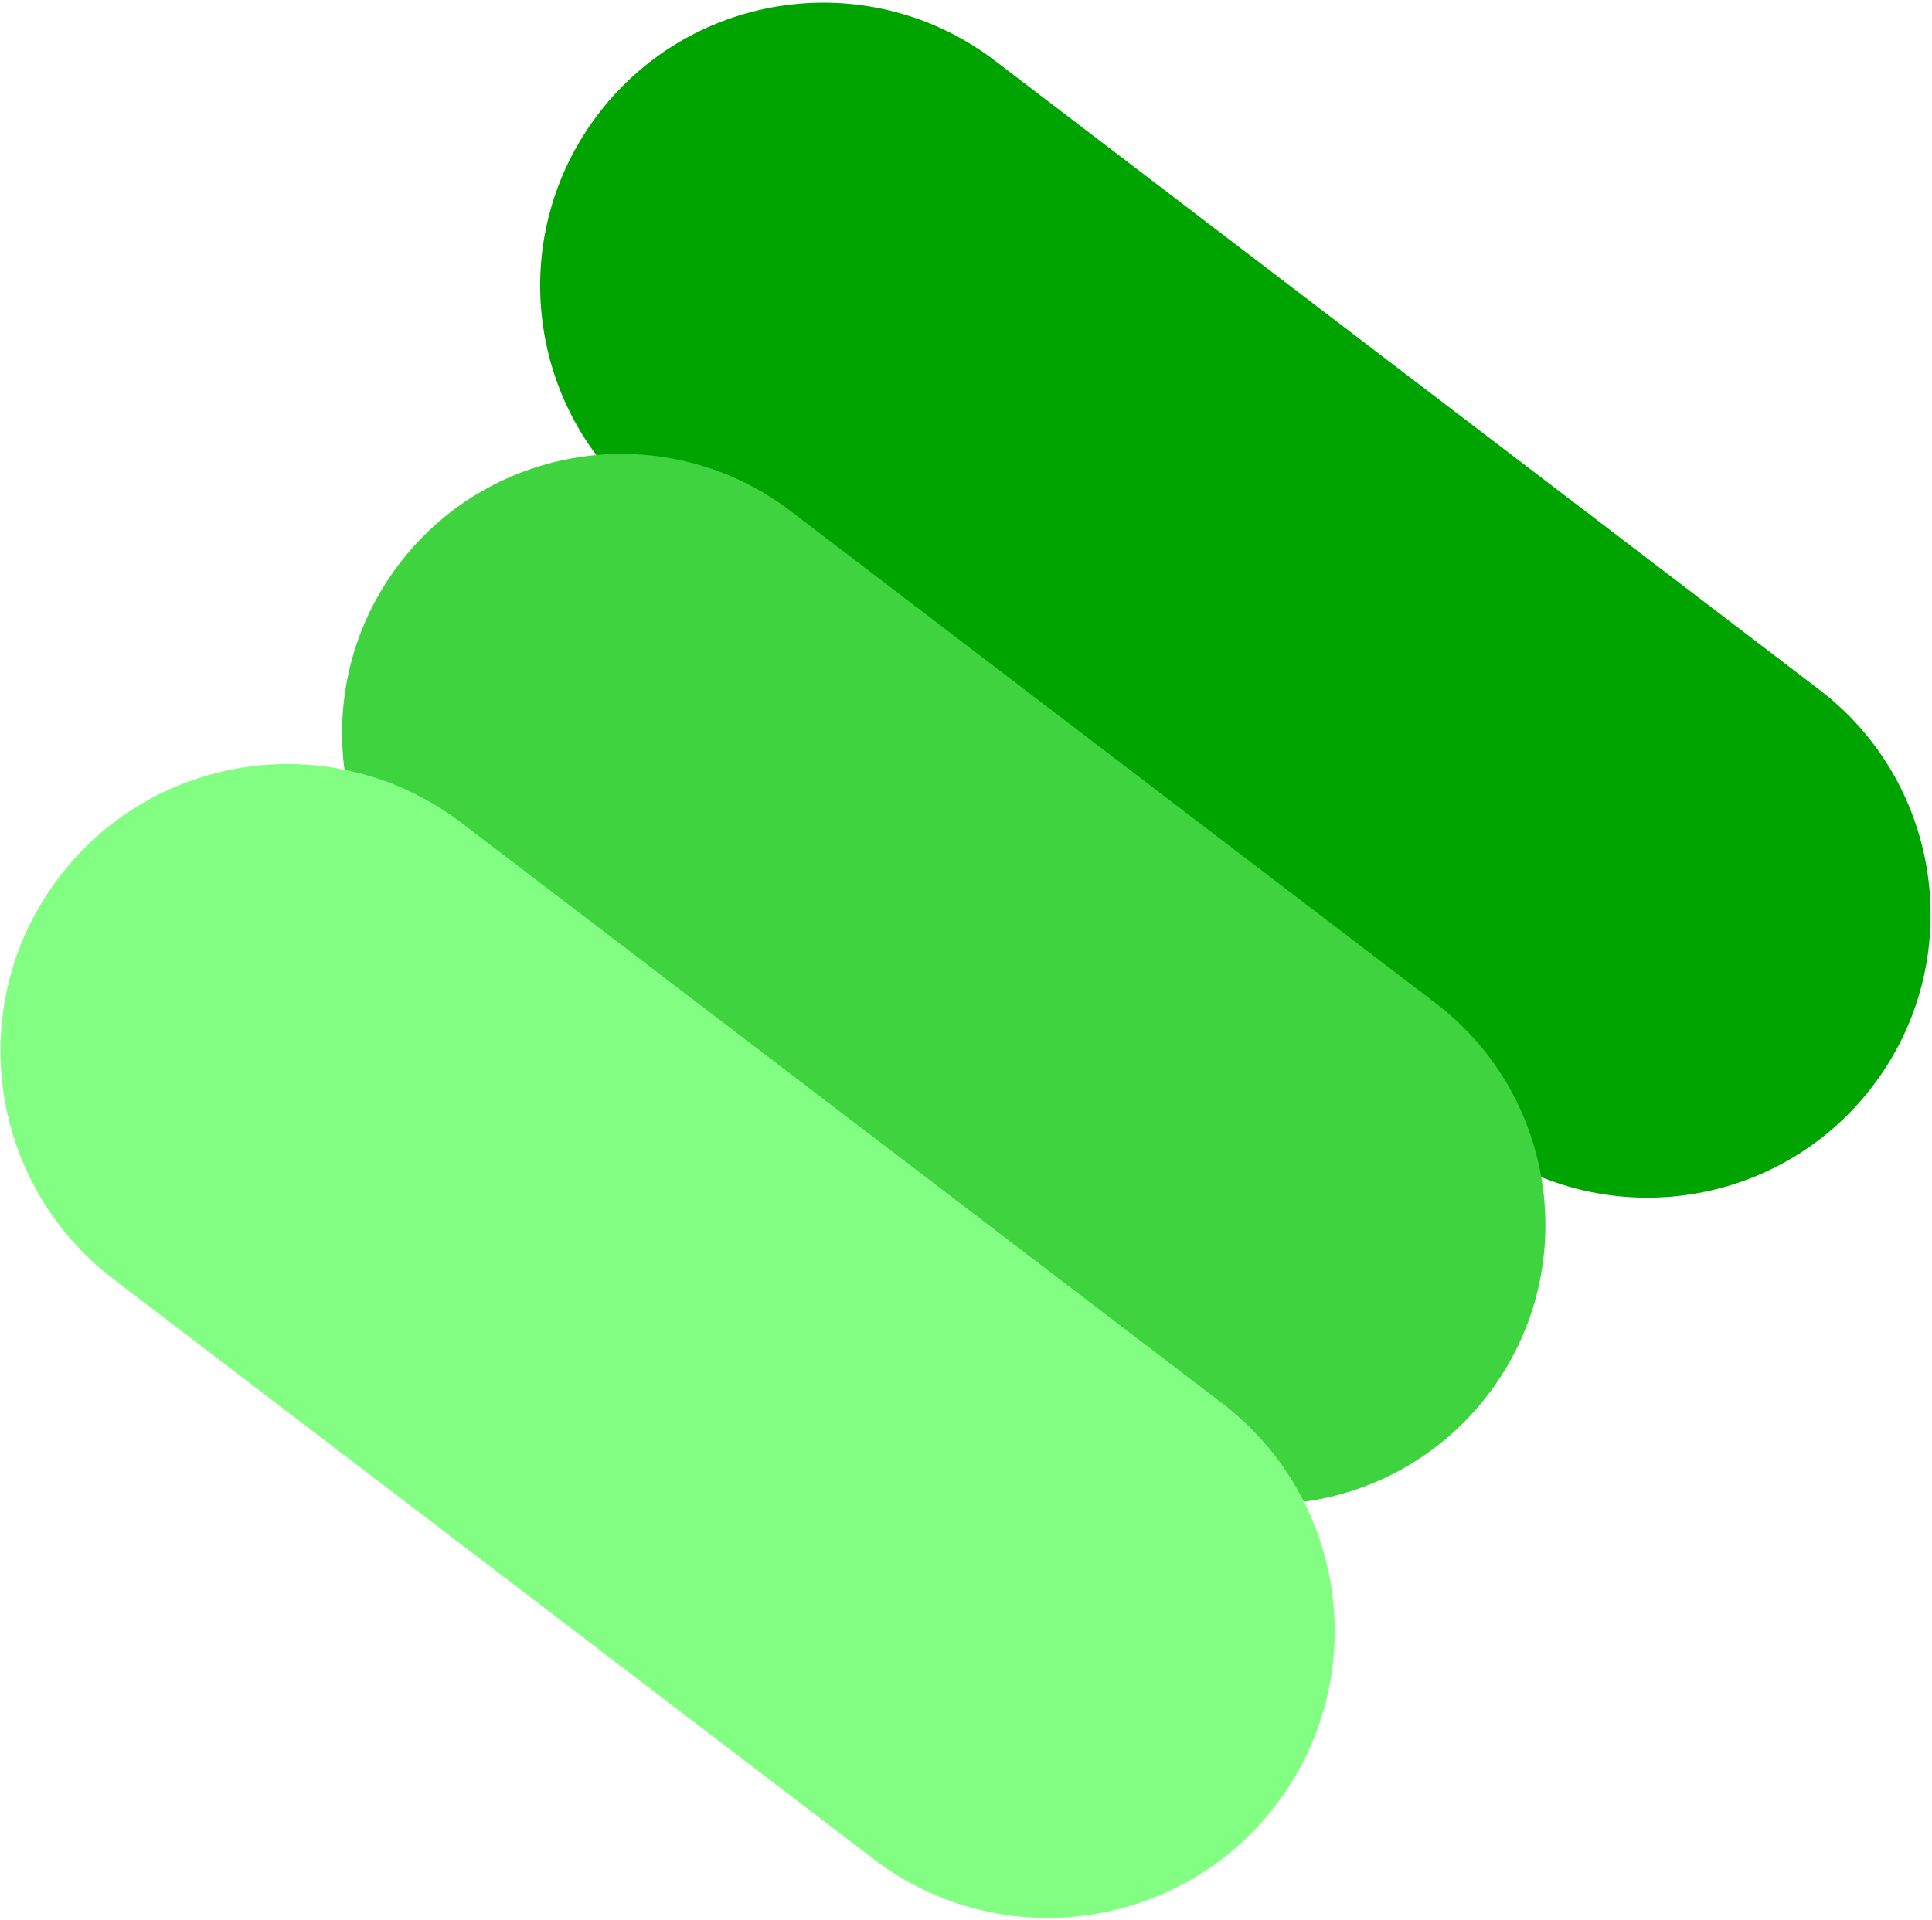
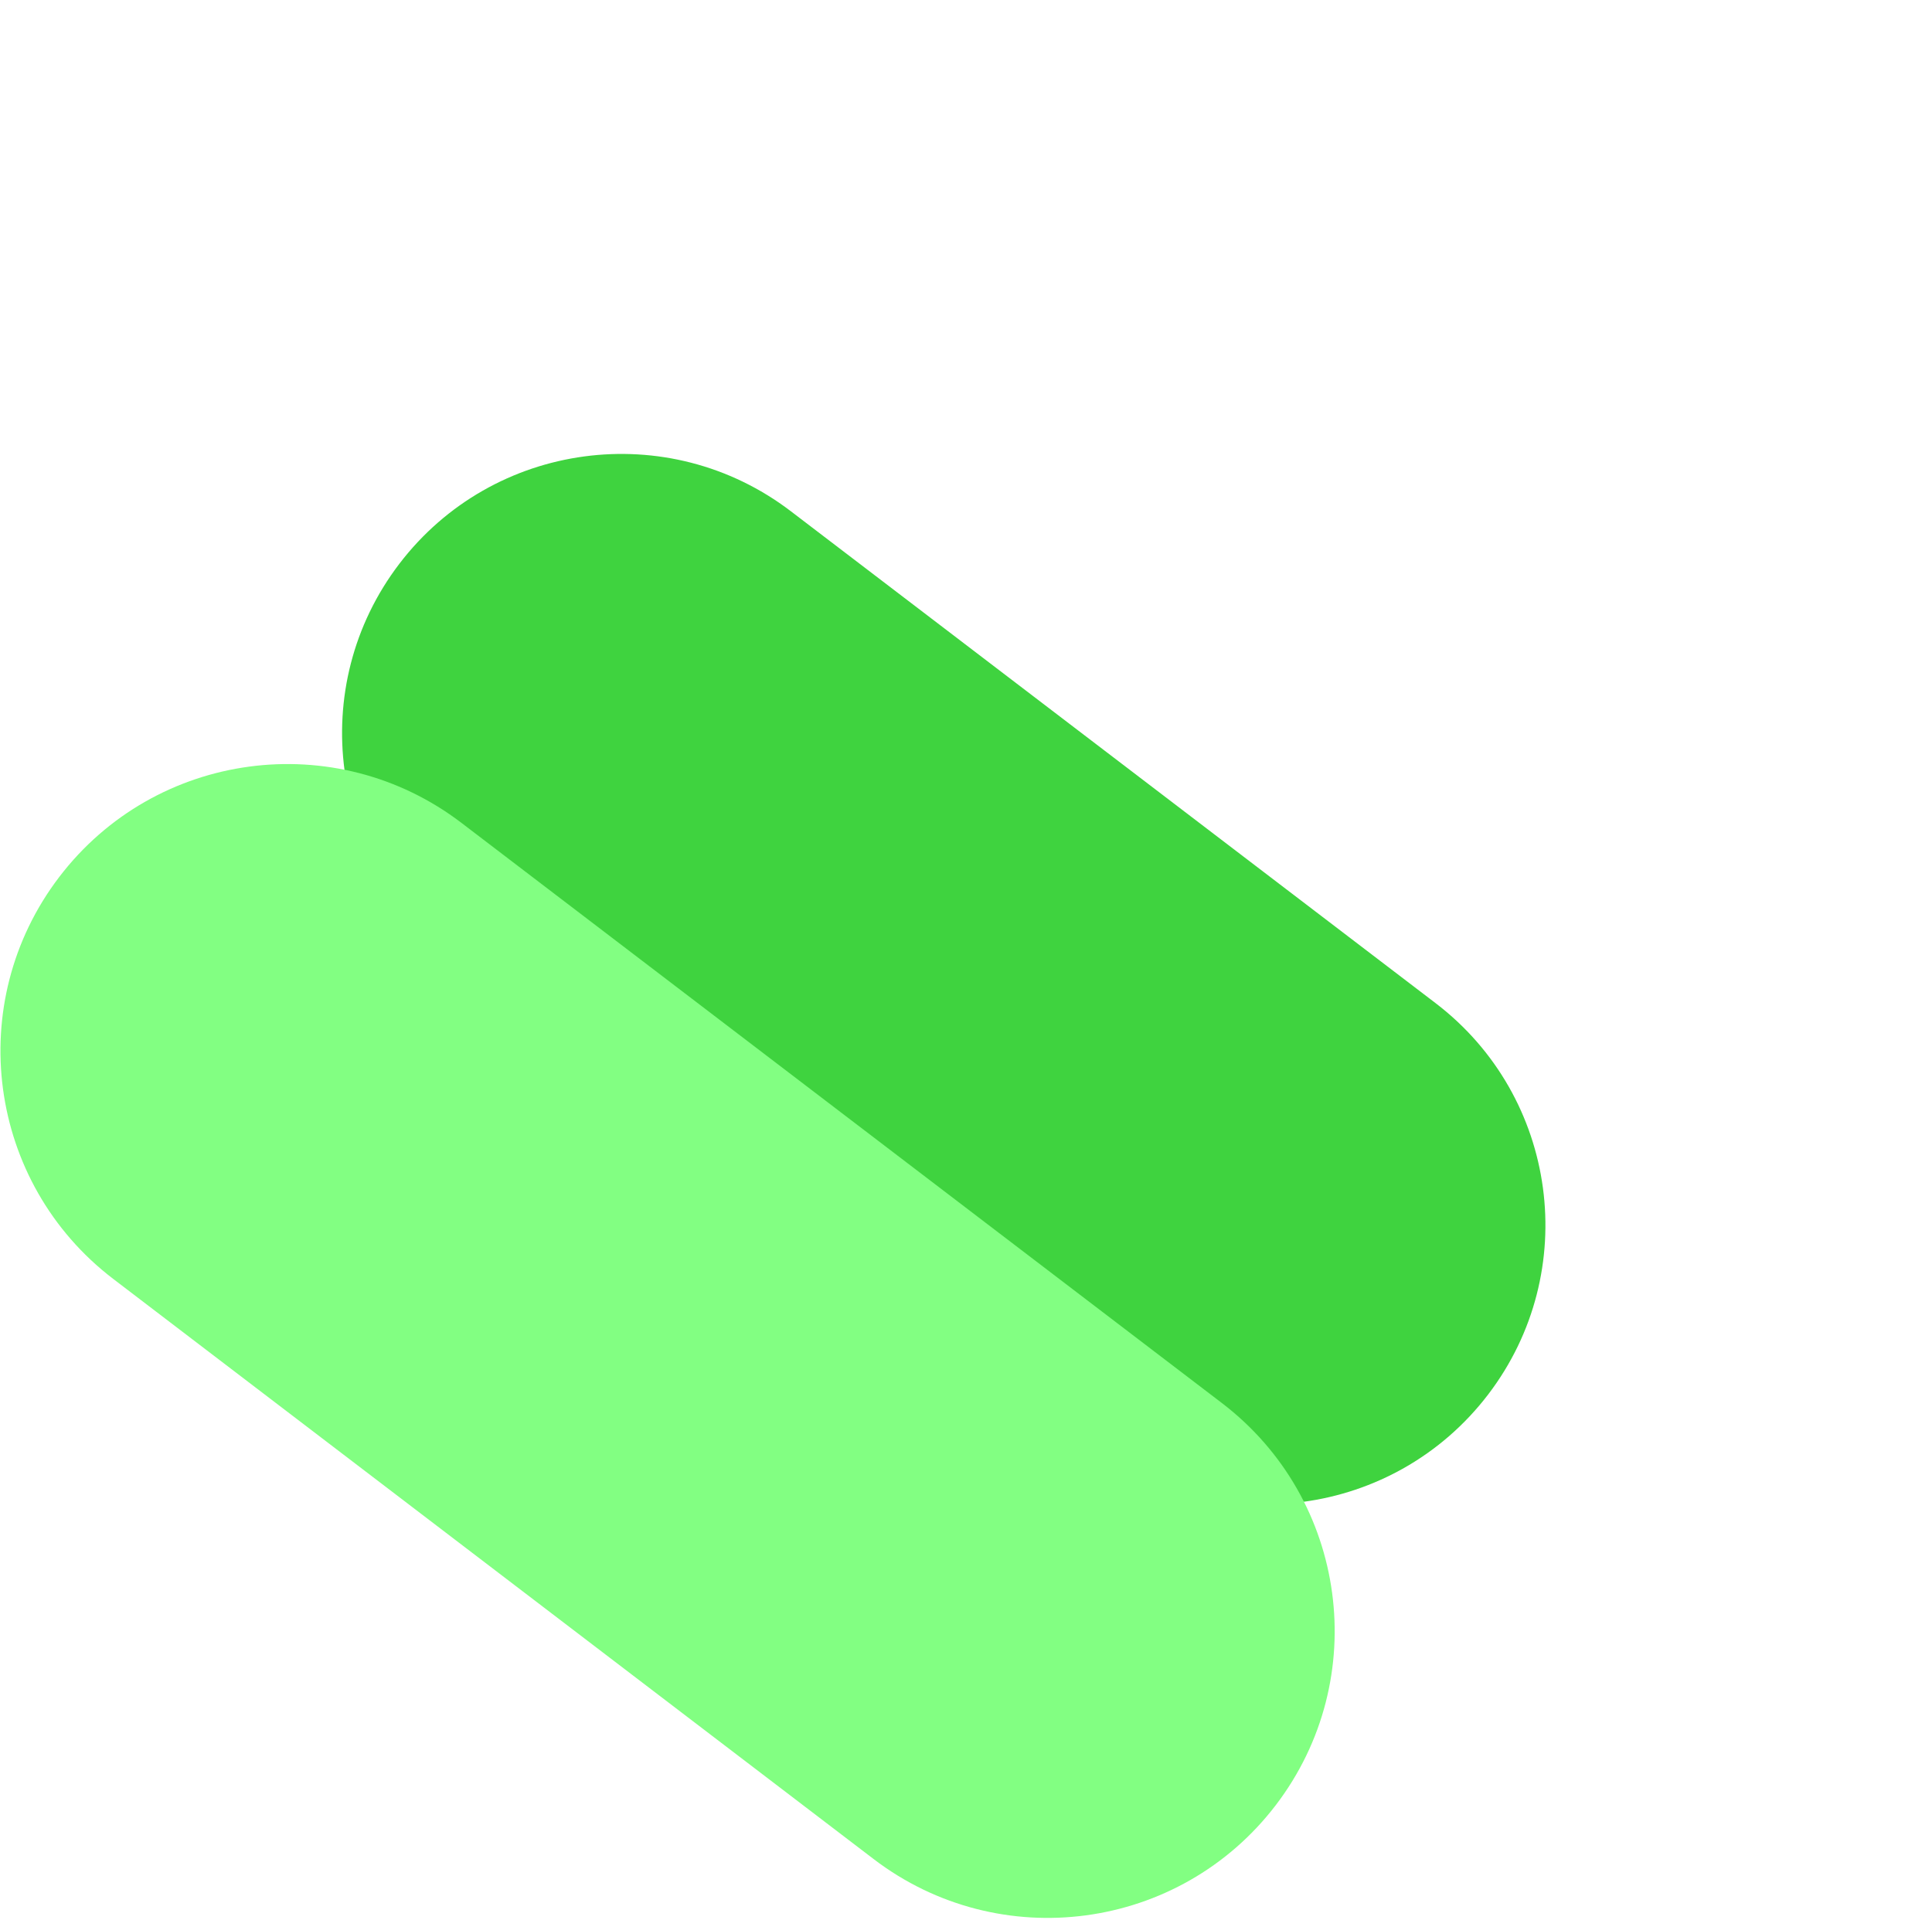
<svg xmlns="http://www.w3.org/2000/svg" width="505" height="502" viewBox="0 0 505 502" fill="none">
  <g clip-path="url(#clip0_1_2)">
-     <path d="M156.364 29.828C181.157 -2.662 227.594 -8.901 260.084 15.892L475.522 180.292C508.012 205.084 514.252 251.521 489.459 284.011C464.666 316.501 418.229 322.741 385.739 297.948L170.301 133.548C137.811 108.755 131.572 62.318 156.364 29.828Z" fill="#00A400" />
    <path d="M104.383 147.399C128.841 115.349 174.651 109.193 206.701 133.651L375.236 262.259C407.287 286.717 413.442 332.526 388.985 364.577C364.527 396.628 318.717 402.783 286.666 378.326L118.132 249.717C86.081 225.26 79.926 179.45 104.383 147.399Z" fill="#3FD33F" />
    <path d="M15.498 229.262C40.626 196.333 87.691 190.009 120.62 215.137L319.364 366.797C352.293 391.925 358.616 438.99 333.489 471.919C308.361 504.848 261.296 511.172 228.367 486.044L29.623 334.383C-3.305 309.255 -9.629 262.191 15.498 229.262Z" fill="#82FF82" />
  </g>
  <defs>
    <clipPath id="clip0_1_2">
      <rect width="505" height="502" fill="white" />
    </clipPath>
  </defs>
</svg>